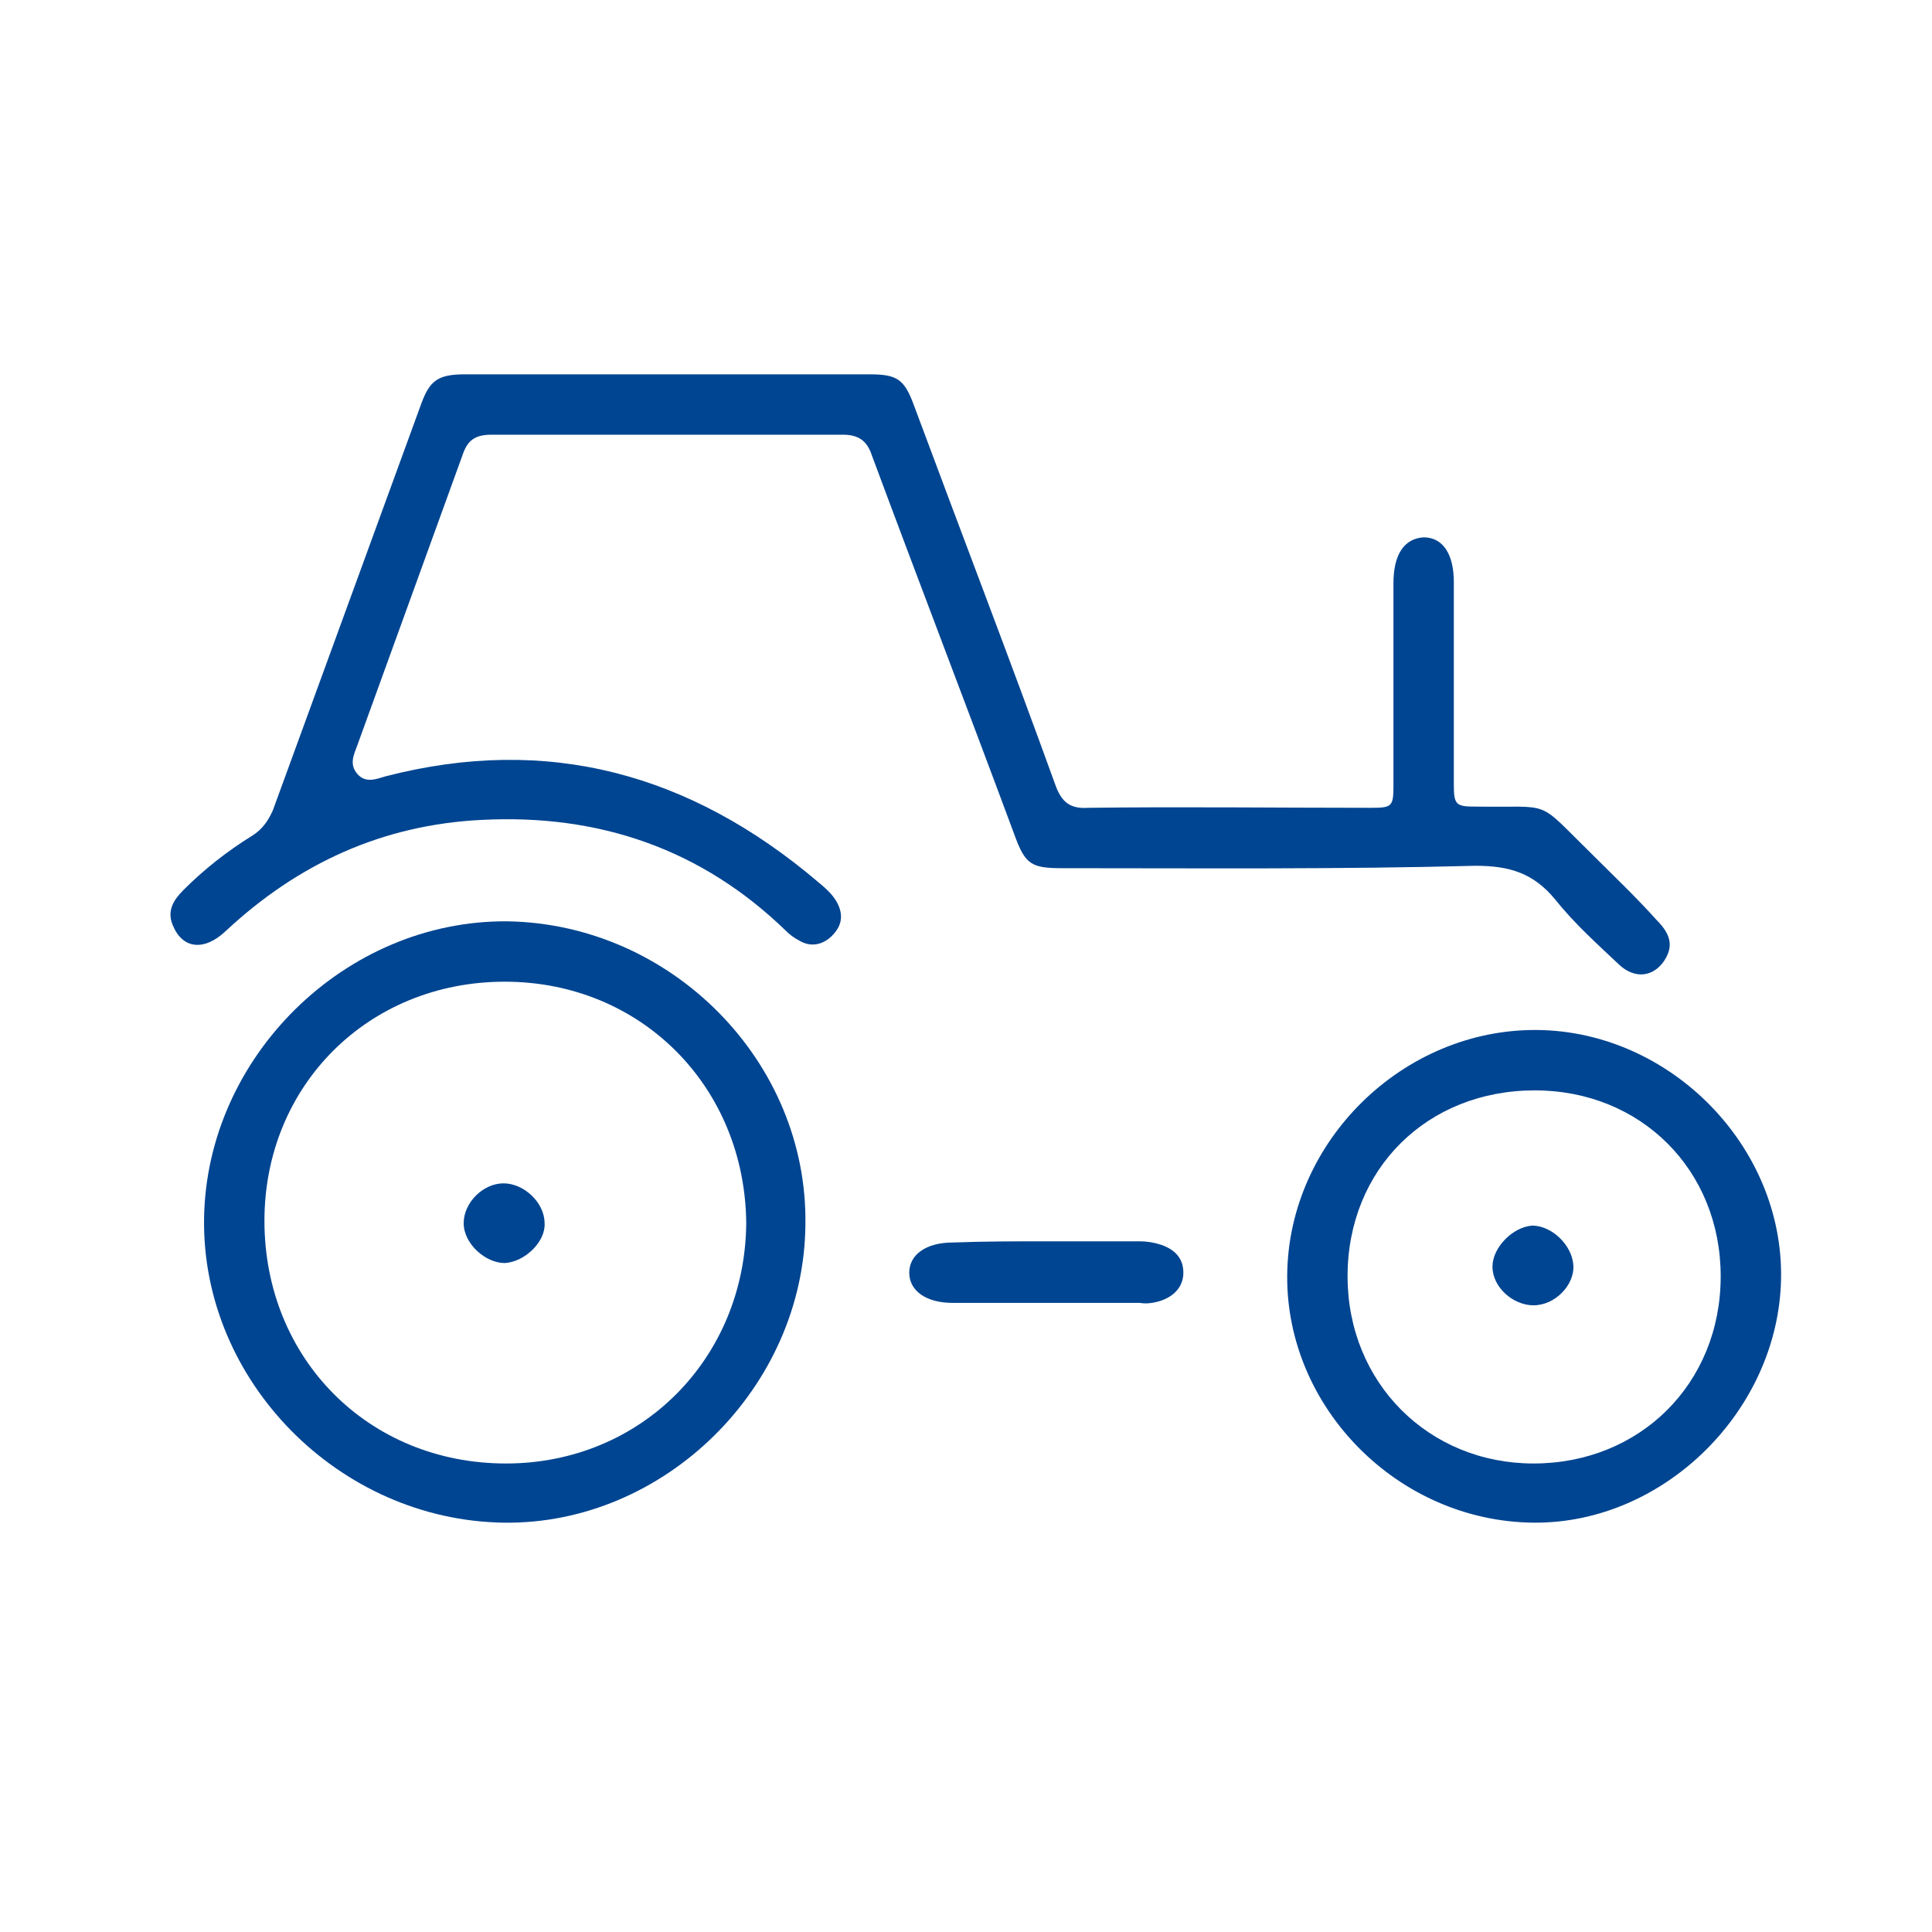
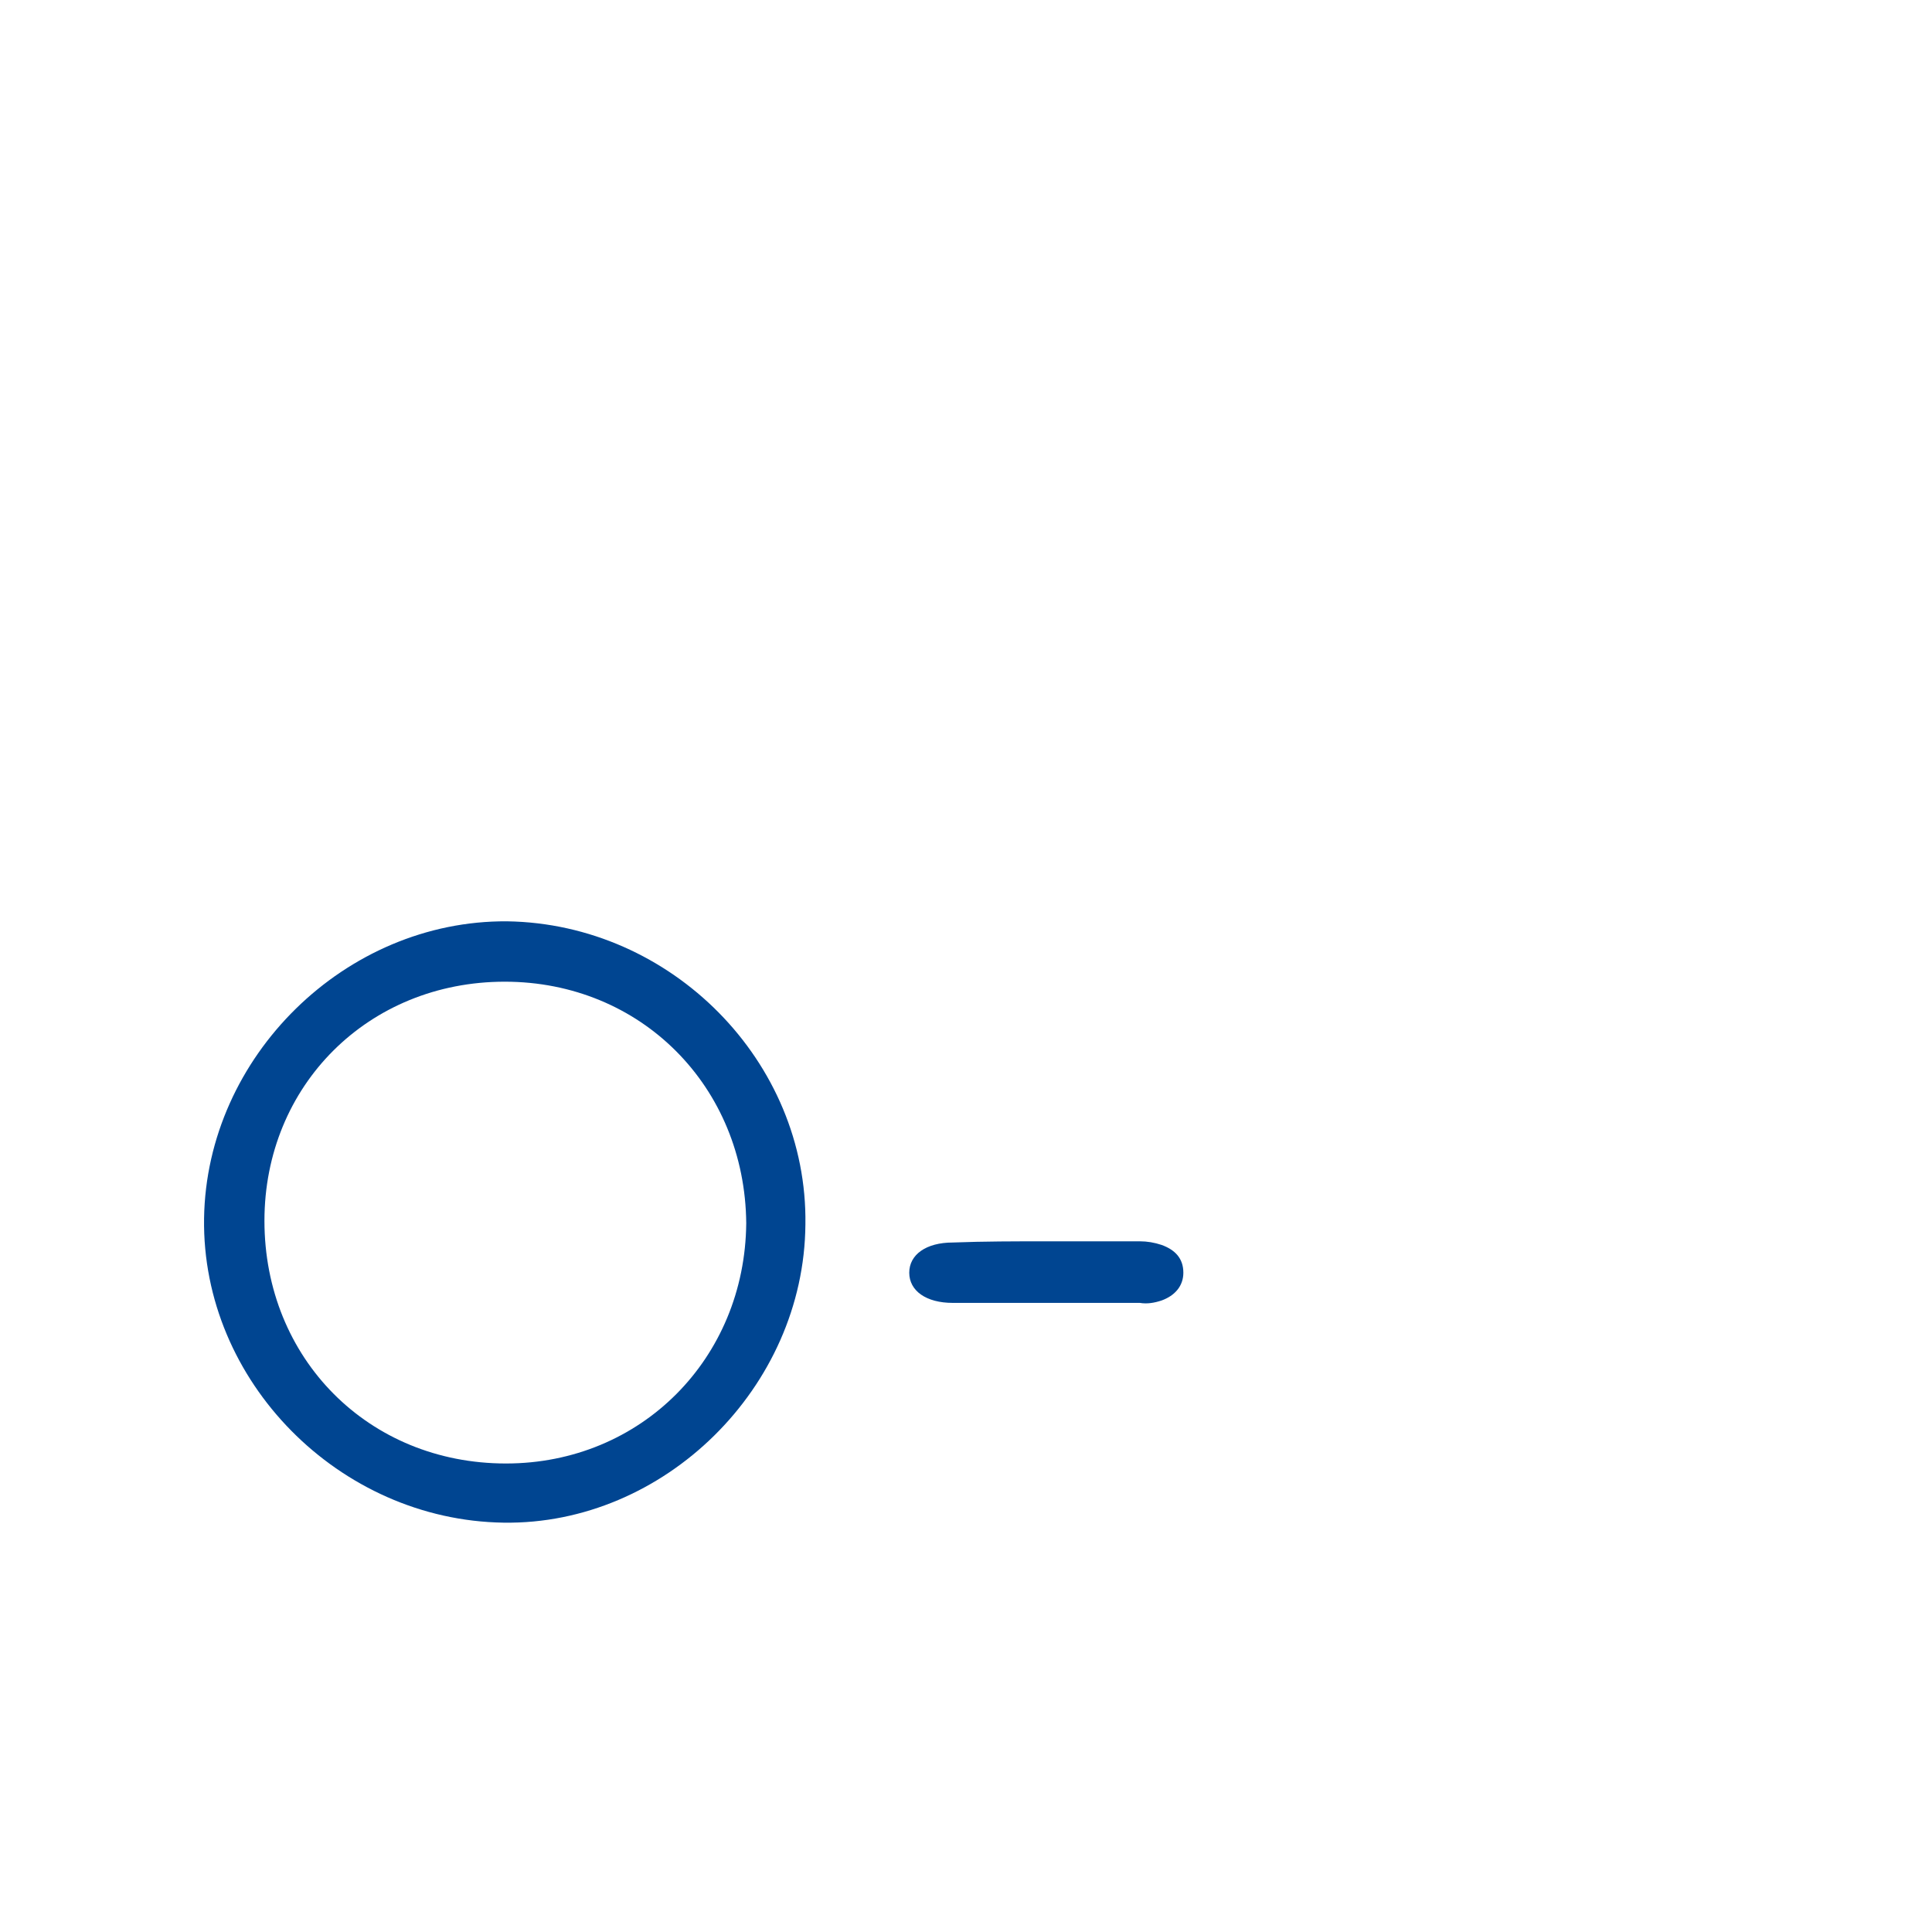
<svg xmlns="http://www.w3.org/2000/svg" version="1.1" id="Layer_1" x="0px" y="0px" width="160px" height="160px" viewBox="0 0 160 160" style="enable-background:new 0 0 160 160;" xml:space="preserve">
  <style type="text/css">
	.st0{fill:#2B2B2B;}
	.st1{fill:#004591;}
	.st2{fill:#FFD457;}
	.st3{fill:#FFFFFF;}
	.st4{fill:#E9E9E9;}
</style>
  <g>
-     <path class="st1" d="M55.3,31c5.6,0,11.1,0,16.7,0c2.3,0,2.9,0.4,3.7,2.6c3.9,10.5,7.9,20.9,11.7,31.4c0.5,1.4,1.2,2,2.7,1.9   c7.8-0.1,15.6,0,23.4,0c1.8,0,1.9-0.1,1.9-1.9c0-5.6,0-11.1,0-16.7c0-2.4,0.9-3.7,2.5-3.8c1.6,0,2.5,1.4,2.5,3.7   c0,5.6,0,11.2,0,16.8c0,1.7,0.2,1.8,1.9,1.8c6.4,0.1,4.8-0.7,9.5,3.9c1.8,1.8,3.7,3.6,5.4,5.5c1.2,1.2,1.4,2.2,0.6,3.4   c-0.9,1.3-2.4,1.5-3.7,0.3c-1.8-1.7-3.7-3.4-5.3-5.4c-1.8-2.2-3.8-2.8-6.6-2.8C110.8,72,99.4,71.9,88,71.9c-2.6,0-3.1-0.3-4-2.8   c-3.9-10.5-7.9-20.9-11.8-31.4c-0.4-1.2-1.1-1.7-2.4-1.7C60.1,36,50.4,36,40.7,36c-1.4,0-2,0.5-2.4,1.7c-2.9,8-5.8,16-8.7,24   c-0.3,0.8-0.7,1.6,0,2.4c0.7,0.8,1.6,0.4,2.3,0.2c13.5-3.5,25.3-0.2,35.8,8.7c0.6,0.5,1.2,1,1.6,1.7c0.6,1.1,0.4,2-0.4,2.8   c-0.7,0.7-1.7,1-2.7,0.4c-0.4-0.2-0.8-0.5-1.1-0.8c-7-6.8-15.5-9.7-25.2-9.2c-8.2,0.4-15.2,3.6-21.2,9.2c-1.8,1.7-3.6,1.5-4.4-0.5   c-0.5-1.2,0.1-2.1,0.9-2.9c1.7-1.7,3.6-3.2,5.7-4.5c0.8-0.5,1.3-1.2,1.7-2.1c4.1-11.2,8.2-22.5,12.3-33.7c0.7-1.9,1.4-2.4,3.6-2.4   C44,31,49.7,31,55.3,31z" />
    <path class="st1" d="M41.7,126.1c-13.6-0.2-25-11.7-24.8-25.2C17.1,87.5,28.6,76.2,42,76.3c13.6,0.2,24.9,11.6,24.7,25.1   C66.6,114.9,55,126.3,41.7,126.1z M41.8,81.3c-11.3,0-19.9,8.6-19.9,19.8c0,11.4,8.6,20.1,20,20.1c11.2,0,19.8-8.7,19.9-19.9   C61.7,90,53.1,81.3,41.8,81.3z" />
-     <path class="st1" d="M127,126.1c-11.2-0.1-20.5-9.5-20.4-20.5c0.1-11.1,9.6-20.4,20.7-20.3c11,0.1,20.4,9.6,20.2,20.6   C147.3,116.8,137.8,126.2,127,126.1z M111.6,105.7c0,8.8,6.7,15.5,15.4,15.5c8.8,0,15.5-6.6,15.5-15.5c0-8.8-6.6-15.4-15.4-15.4   C118.2,90.3,111.6,96.8,111.6,105.7z" />
    <path class="st1" d="M86.7,102.8c2.6,0,5.1,0,7.7,0c0.6,0,1.2,0.1,1.8,0.3c1.1,0.4,1.8,1.1,1.8,2.3c0,1.1-0.7,1.9-1.8,2.3   c-0.6,0.2-1.2,0.3-1.8,0.2c-5.2,0-10.3,0-15.5,0c-2.2,0-3.6-1-3.6-2.5c0-1.5,1.4-2.5,3.6-2.5C81.5,102.8,84.1,102.8,86.7,102.8z" />
-     <path class="st1" d="M41.8,104.6c-1.6,0-3.4-1.6-3.4-3.3c0-1.7,1.6-3.3,3.3-3.3c1.7,0,3.4,1.6,3.4,3.3   C45.2,102.8,43.5,104.5,41.8,104.6z" />
-     <path class="st1" d="M127,108.1c-1.7,0-3.4-1.5-3.4-3.2c0-1.6,1.7-3.3,3.3-3.4c1.6,0,3.3,1.6,3.4,3.3   C130.4,106.4,128.8,108.1,127,108.1z" />
  </g>
</svg>